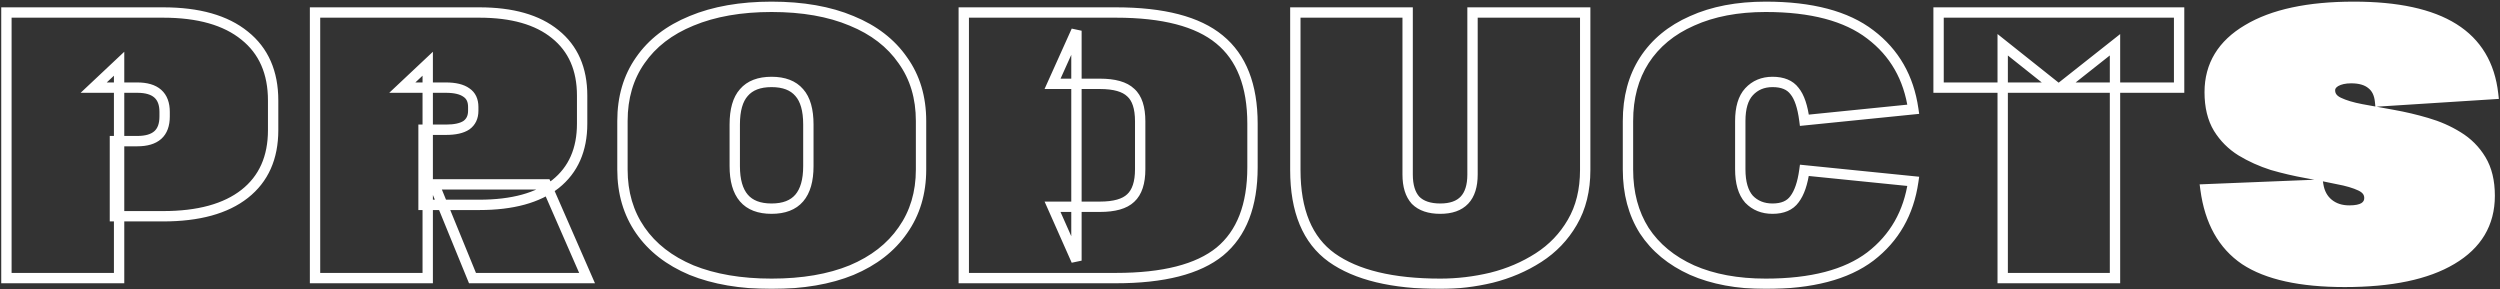
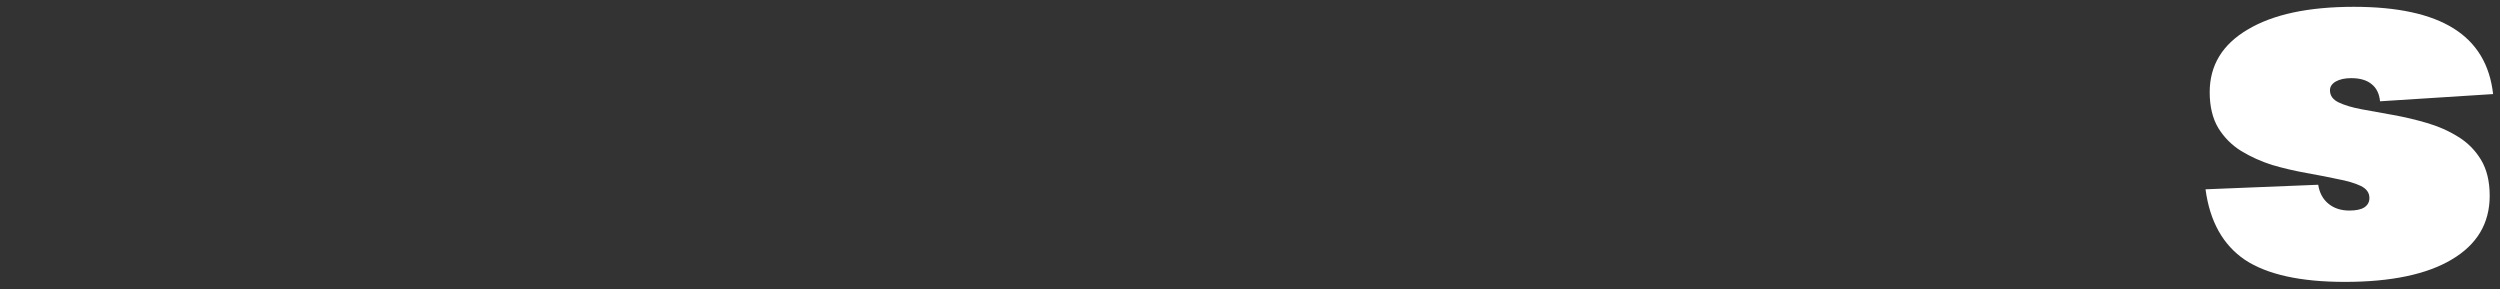
<svg xmlns="http://www.w3.org/2000/svg" width="890" height="103" viewBox="0 0 890 103" fill="none">
  <rect x="0" y="0" width="890" height="103" fill="#333333" stroke="none" />
  <mask id="path-1-outside-1_2091_575" maskUnits="userSpaceOnUse" x="0" y="0" width="890" height="103" fill="black">
    <rect fill="white" width="890" height="103" />
    <path d="M2.284 4.453H58.066C70.673 4.453 80.353 7.2 87.106 12.692C93.859 18.095 97.236 25.794 97.236 35.789V46.324C97.236 56.139 93.859 63.703 87.106 69.015C80.353 74.328 70.673 76.984 58.066 76.984H40.913V50.241H48.882C52.124 50.241 54.555 49.52 56.176 48.08C57.796 46.639 58.607 44.433 58.607 41.462V39.841C58.607 36.959 57.796 34.798 56.176 33.358C54.555 31.917 52.124 31.196 48.882 31.196H33.349L42.399 22.687V99H2.284V4.453ZM112.152 4.453H170.636C182.342 4.453 191.347 7.019 197.65 12.152C204.043 17.285 207.24 24.578 207.24 34.033V44.028C207.24 53.302 204.088 60.461 197.785 65.503C191.482 70.456 182.432 72.932 170.636 72.932H150.782V46.189H158.75C161.992 46.189 164.423 45.649 166.044 44.568C167.665 43.397 168.475 41.687 168.475 39.435V38.085C168.475 35.744 167.665 34.033 166.044 32.952C164.423 31.782 161.992 31.196 158.75 31.196H143.218L152.267 22.687V99H112.152V4.453ZM154.563 65.638H194.408L208.995 99H168.205L154.563 65.638ZM274.675 101.026C263.689 101.026 254.19 99.405 246.176 96.164C238.252 92.832 232.174 88.105 227.942 81.982C223.71 75.859 221.594 68.655 221.594 60.371V43.082C221.594 34.708 223.71 27.505 227.942 21.472C232.174 15.348 238.252 10.666 246.176 7.425C254.19 4.093 263.689 2.427 274.675 2.427C285.75 2.427 295.25 4.093 303.174 7.425C311.098 10.666 317.176 15.348 321.408 21.472C325.73 27.505 327.891 34.708 327.891 43.082V60.371C327.891 68.655 325.73 75.859 321.408 81.982C317.176 88.105 311.098 92.832 303.174 96.164C295.25 99.405 285.75 101.026 274.675 101.026ZM274.675 74.283C279.087 74.283 282.374 73.022 284.535 70.501C286.696 67.98 287.776 64.198 287.776 59.155V44.298C287.776 39.165 286.696 35.383 284.535 32.952C282.374 30.431 279.087 29.17 274.675 29.17C270.263 29.17 266.976 30.431 264.815 32.952C262.654 35.383 261.573 39.165 261.573 44.298V59.155C261.573 64.198 262.654 67.98 264.815 70.501C266.976 73.022 270.263 74.283 274.675 74.283ZM343.101 4.453H397.263C414.101 4.453 426.392 7.65 434.136 14.043C441.97 20.436 445.887 30.431 445.887 44.028V59.56C445.887 73.157 442.015 83.152 434.271 89.545C426.527 95.848 414.191 99 397.263 99H343.101V4.453ZM374.707 73.607H391.59C396.723 73.607 400.369 72.572 402.53 70.501C404.782 68.43 405.907 65.008 405.907 60.236V43.217C405.907 38.355 404.782 34.933 402.53 32.952C400.369 30.881 396.723 29.846 391.59 29.846H374.707L383.216 10.936V92.787L374.707 73.607ZM512.737 101.026C495.718 101.026 482.842 97.919 474.108 91.706C465.463 85.493 461.141 75.093 461.141 60.506V4.453H501.121V62.127C501.121 66.179 502.066 69.24 503.957 71.311C505.938 73.292 508.865 74.283 512.737 74.283C520.39 74.283 524.217 70.231 524.217 62.127V4.453H564.332V60.506C564.332 67.71 562.801 73.923 559.74 79.145C556.768 84.278 552.761 88.465 547.719 91.706C542.676 94.948 537.094 97.334 530.971 98.865C524.938 100.306 518.86 101.026 512.737 101.026ZM628.587 101.026C618.502 101.026 609.768 99.405 602.384 96.164C595.001 92.832 589.328 88.15 585.366 82.117C581.494 75.994 579.558 68.745 579.558 60.371V43.082C579.558 34.708 581.494 27.505 585.366 21.472C589.328 15.348 595.001 10.666 602.384 7.425C609.768 4.093 618.502 2.427 628.587 2.427C644.885 2.427 657.311 5.714 665.866 12.287C674.42 18.77 679.507 27.64 681.128 38.895L642.364 42.812C641.734 37.95 640.563 34.483 638.852 32.412C637.231 30.251 634.62 29.17 631.018 29.17C627.597 29.17 624.805 30.341 622.644 32.682C620.573 34.933 619.538 38.4 619.538 43.082V60.236C619.538 65.008 620.573 68.565 622.644 70.906C624.805 73.157 627.597 74.283 631.018 74.283C634.62 74.283 637.231 73.157 638.852 70.906C640.563 68.655 641.734 65.233 642.364 60.641L681.128 64.558C679.507 75.814 674.42 84.728 665.866 91.301C657.311 97.784 644.885 101.026 628.587 101.026ZM775.765 4.453V31.196H733.624L752.938 15.934V99H712.959V15.934L732.138 31.196H690.132V4.453H775.765Z" />
-     <path d="M834.735 100.351C818.977 100.351 807.136 97.739 799.213 92.517C791.379 87.204 786.696 78.83 785.166 67.394L825.28 65.773C825.731 68.655 826.946 70.906 828.927 72.527C830.908 74.148 833.384 74.958 836.356 74.958C838.697 74.958 840.453 74.598 841.624 73.878C842.884 73.067 843.514 71.942 843.514 70.501C843.514 68.61 842.479 67.169 840.408 66.179C838.337 65.188 835.591 64.378 832.169 63.748C828.837 63.027 825.145 62.307 821.093 61.587C817.041 60.866 812.989 59.921 808.937 58.75C804.975 57.489 801.284 55.824 797.862 53.753C794.53 51.682 791.829 48.98 789.758 45.649C787.687 42.227 786.651 37.95 786.651 32.817C786.651 23.273 791.154 15.844 800.158 10.531C809.162 5.128 821.769 2.427 837.977 2.427C853.464 2.427 865.305 4.993 873.499 10.126C881.693 15.258 886.376 23.047 887.546 33.492L847.296 36.059C847.026 33.358 846.036 31.331 844.325 29.981C842.614 28.54 840.183 27.82 837.031 27.82C834.78 27.82 832.934 28.225 831.494 29.035C830.143 29.846 829.468 30.881 829.468 32.142C829.468 34.033 830.503 35.474 832.574 36.464C834.645 37.455 837.346 38.265 840.678 38.895C844.1 39.526 847.837 40.201 851.889 40.921C855.941 41.642 859.948 42.587 863.91 43.758C867.962 44.928 871.653 46.549 874.985 48.62C878.407 50.691 881.153 53.437 883.224 56.859C885.295 60.281 886.331 64.558 886.331 69.691C886.331 79.505 881.828 87.069 872.824 92.382C863.91 97.694 851.213 100.351 834.735 100.351Z" />
  </mask>
  <path d="M834.735 100.351C818.977 100.351 807.136 97.739 799.213 92.517C791.379 87.204 786.696 78.83 785.166 67.394L825.28 65.773C825.731 68.655 826.946 70.906 828.927 72.527C830.908 74.148 833.384 74.958 836.356 74.958C838.697 74.958 840.453 74.598 841.624 73.878C842.884 73.067 843.514 71.942 843.514 70.501C843.514 68.61 842.479 67.169 840.408 66.179C838.337 65.188 835.591 64.378 832.169 63.748C828.837 63.027 825.145 62.307 821.093 61.587C817.041 60.866 812.989 59.921 808.937 58.75C804.975 57.489 801.284 55.824 797.862 53.753C794.53 51.682 791.829 48.98 789.758 45.649C787.687 42.227 786.651 37.95 786.651 32.817C786.651 23.273 791.154 15.844 800.158 10.531C809.162 5.128 821.769 2.427 837.977 2.427C853.464 2.427 865.305 4.993 873.499 10.126C881.693 15.258 886.376 23.047 887.546 33.492L847.296 36.059C847.026 33.358 846.036 31.331 844.325 29.981C842.614 28.54 840.183 27.82 837.031 27.82C834.78 27.82 832.934 28.225 831.494 29.035C830.143 29.846 829.468 30.881 829.468 32.142C829.468 34.033 830.503 35.474 832.574 36.464C834.645 37.455 837.346 38.265 840.678 38.895C844.1 39.526 847.837 40.201 851.889 40.921C855.941 41.642 859.948 42.587 863.91 43.758C867.962 44.928 871.653 46.549 874.985 48.62C878.407 50.691 881.153 53.437 883.224 56.859C885.295 60.281 886.331 64.558 886.331 69.691C886.331 79.505 881.828 87.069 872.824 92.382C863.91 97.694 851.213 100.351 834.735 100.351Z" fill="white" />
-   <path d="M2.284 4.453V2.61H0.441V4.453H2.284ZM87.106 12.692L85.943 14.122L85.949 14.127L85.955 14.131L87.106 12.692ZM87.106 69.015L85.967 67.567L85.967 67.567L87.106 69.015ZM40.913 76.984H39.07V78.827H40.913V76.984ZM40.913 50.241V48.398H39.07V50.241H40.913ZM56.176 48.08L57.4 49.457L57.4 49.457L56.176 48.08ZM33.349 31.196L32.087 29.854L28.699 33.039H33.349V31.196ZM42.399 22.687H44.242V18.425L41.136 21.345L42.399 22.687ZM42.399 99V100.843H44.242V99H42.399ZM2.284 99H0.441V100.843H2.284V99ZM2.284 6.296H58.066V2.61H2.284V6.296ZM58.066 6.296C70.434 6.296 79.638 8.993 85.943 14.122L88.269 11.263C81.067 5.406 70.912 2.61 58.066 2.61V6.296ZM85.955 14.131C92.2 19.127 95.393 26.256 95.393 35.789H99.079C99.079 25.332 95.519 17.063 88.257 11.253L85.955 14.131ZM95.393 35.789V46.324H99.079V35.789H95.393ZM95.393 46.324C95.393 55.665 92.209 62.656 85.967 67.567L88.245 70.463C95.51 64.749 99.079 56.613 99.079 46.324H95.393ZM85.967 67.567C79.659 72.529 70.446 75.141 58.066 75.141V78.827C70.9 78.827 81.046 76.127 88.245 70.463L85.967 67.567ZM58.066 75.141H40.913V78.827H58.066V75.141ZM42.756 76.984V50.241H39.07V76.984H42.756ZM40.913 52.084H48.882V48.398H40.913V52.084ZM48.882 52.084C52.358 52.084 55.309 51.316 57.4 49.457L54.951 46.702C53.801 47.725 51.889 48.398 48.882 48.398V52.084ZM57.4 49.457C59.544 47.551 60.45 44.756 60.45 41.462H56.764C56.764 44.11 56.049 45.727 54.951 46.702L57.4 49.457ZM60.45 41.462V39.841H56.764V41.462H60.45ZM60.45 39.841C60.45 36.615 59.532 33.876 57.4 31.98L54.951 34.735C56.06 35.721 56.764 37.303 56.764 39.841H60.45ZM57.4 31.98C55.309 30.121 52.358 29.354 48.882 29.354V33.039C51.889 33.039 53.801 33.712 54.951 34.735L57.4 31.98ZM48.882 29.354H33.349V33.039H48.882V29.354ZM34.612 32.539L43.661 24.03L41.136 21.345L32.087 29.854L34.612 32.539ZM40.556 22.687V99H44.242V22.687H40.556ZM42.399 97.157H2.284V100.843H42.399V97.157ZM4.127 99V4.453H0.441V99H4.127ZM112.152 4.453V2.61H110.31V4.453H112.152ZM197.65 12.152L196.486 13.581L196.496 13.589L197.65 12.152ZM197.785 65.503L198.923 66.952L198.93 66.947L198.936 66.942L197.785 65.503ZM150.782 72.932H148.939V74.775H150.782V72.932ZM150.782 46.189V44.346H148.939V46.189H150.782ZM166.044 44.568L167.066 46.101L167.095 46.082L167.123 46.062L166.044 44.568ZM166.044 32.952L164.965 34.446L164.993 34.466L165.022 34.486L166.044 32.952ZM143.218 31.196L141.955 29.854L138.568 33.039H143.218V31.196ZM152.267 22.687H154.11V18.425L151.005 21.345L152.267 22.687ZM152.267 99V100.843H154.11V99H152.267ZM112.152 99H110.31V100.843H112.152V99ZM154.563 65.638V63.796H151.819L152.858 66.336L154.563 65.638ZM194.408 65.638L196.097 64.9L195.614 63.796H194.408V65.638ZM208.995 99V100.843H211.812L210.684 98.262L208.995 99ZM168.205 99L166.499 99.698L166.968 100.843H168.205V99ZM112.152 6.296H170.636V2.61H112.152V6.296ZM170.636 6.296C182.1 6.296 190.63 8.812 196.486 13.581L198.813 10.723C192.064 5.227 182.584 2.61 170.636 2.61V6.296ZM196.496 13.589C202.384 18.316 205.397 25.041 205.397 34.033H209.082C209.082 24.116 205.702 16.253 198.803 10.715L196.496 13.589ZM205.397 34.033V44.028H209.082V34.033H205.397ZM205.397 44.028C205.397 52.837 202.431 59.426 196.634 64.064L198.936 66.942C205.745 61.495 209.082 53.768 209.082 44.028H205.397ZM196.646 64.054C190.79 68.656 182.207 71.089 170.636 71.089V74.775C182.658 74.775 192.174 72.256 198.923 66.952L196.646 64.054ZM170.636 71.089H150.782V74.775H170.636V71.089ZM152.624 72.932V46.189H148.939V72.932H152.624ZM150.782 48.032H158.75V44.346H150.782V48.032ZM158.75 48.032C162.139 48.032 165.002 47.477 167.066 46.101L165.022 43.035C163.845 43.82 161.846 44.346 158.75 44.346V48.032ZM167.123 46.062C169.289 44.498 170.318 42.192 170.318 39.435H166.633C166.633 41.181 166.041 42.297 164.965 43.074L167.123 46.062ZM170.318 39.435V38.085H166.633V39.435H170.318ZM170.318 38.085C170.318 35.27 169.308 32.914 167.066 31.419L165.022 34.486C166.022 35.152 166.633 36.217 166.633 38.085H170.318ZM167.123 31.458C165.047 29.959 162.159 29.354 158.75 29.354V33.039C161.825 33.039 163.799 33.604 164.965 34.446L167.123 31.458ZM158.75 29.354H143.218V33.039H158.75V29.354ZM144.48 32.539L153.53 24.03L151.005 21.345L141.955 29.854L144.48 32.539ZM150.424 22.687V99H154.11V22.687H150.424ZM152.267 97.157H112.152V100.843H152.267V97.157ZM113.995 99V4.453H110.31V99H113.995ZM154.563 67.481H194.408V63.796H154.563V67.481ZM192.72 66.377L207.307 99.738L210.684 98.262L196.097 64.9L192.72 66.377ZM208.995 97.157H168.205V100.843H208.995V97.157ZM169.911 98.302L156.269 64.941L152.858 66.336L166.499 99.698L169.911 98.302ZM246.176 96.164L245.461 97.862L245.473 97.867L245.485 97.872L246.176 96.164ZM227.942 81.982L226.426 83.029L227.942 81.982ZM227.942 21.472L229.45 22.53L229.458 22.519L227.942 21.472ZM246.176 7.425L246.873 9.13L246.883 9.126L246.176 7.425ZM303.174 7.425L302.46 9.123L302.468 9.127L302.476 9.13L303.174 7.425ZM321.408 21.472L319.892 22.519L319.901 22.532L319.91 22.545L321.408 21.472ZM321.408 81.982L319.903 80.919L319.897 80.926L319.892 80.934L321.408 81.982ZM303.174 96.164L303.872 97.869L303.88 97.866L303.888 97.862L303.174 96.164ZM284.535 70.501L283.136 69.302L283.136 69.302L284.535 70.501ZM284.535 32.952L283.136 34.152L283.146 34.164L283.157 34.177L284.535 32.952ZM264.815 32.952L266.192 34.177L266.203 34.164L266.214 34.152L264.815 32.952ZM264.815 70.501L263.416 71.7L263.416 71.7L264.815 70.501ZM274.675 99.183C263.865 99.183 254.611 97.588 246.867 94.455L245.485 97.872C253.769 101.223 263.514 102.869 274.675 102.869V99.183ZM246.89 94.465C239.239 91.248 233.461 86.725 229.458 80.934L226.426 83.029C230.887 89.484 237.265 94.416 245.461 97.862L246.89 94.465ZM229.458 80.934C225.462 75.153 223.436 68.325 223.436 60.371H219.751C219.751 68.985 221.957 76.564 226.426 83.029L229.458 80.934ZM223.436 60.371V43.082H219.751V60.371H223.436ZM223.436 43.082C223.436 35.033 225.465 28.212 229.45 22.53L226.433 20.413C221.955 26.797 219.751 34.383 219.751 43.082H223.436ZM229.458 22.519C233.457 16.733 239.229 12.257 246.873 9.13L245.478 5.719C237.274 9.075 230.89 13.965 226.426 20.424L229.458 22.519ZM246.883 9.126C254.622 5.909 263.87 4.27 274.675 4.27V0.584C263.509 0.584 253.757 2.277 245.468 5.723L246.883 9.126ZM274.675 4.27C285.573 4.27 294.817 5.91 302.46 9.123L303.888 5.726C295.683 2.276 285.928 0.584 274.675 0.584V4.27ZM302.476 9.13C310.12 12.257 315.892 16.733 319.892 22.519L322.924 20.424C318.459 13.965 312.075 9.075 303.872 5.719L302.476 9.13ZM319.91 22.545C323.98 28.225 326.048 35.042 326.048 43.082H329.734C329.734 34.375 327.481 26.784 322.906 20.398L319.91 22.545ZM326.048 43.082V60.371H329.734V43.082H326.048ZM326.048 60.371C326.048 68.316 323.982 75.139 319.903 80.919L322.914 83.044C327.478 76.578 329.734 68.994 329.734 60.371H326.048ZM319.892 80.934C315.889 86.725 310.111 91.248 302.46 94.465L303.888 97.862C312.085 94.416 318.463 89.484 322.924 83.029L319.892 80.934ZM302.476 94.458C294.828 97.587 285.578 99.183 274.675 99.183V102.869C285.923 102.869 295.672 101.224 303.872 97.869L302.476 94.458ZM274.675 76.126C279.437 76.126 283.317 74.754 285.934 71.7L283.136 69.302C281.431 71.291 278.737 72.44 274.675 72.44V76.126ZM285.934 71.7C288.497 68.709 289.619 64.418 289.619 59.155H285.934C285.934 63.977 284.894 67.25 283.136 69.302L285.934 71.7ZM289.619 59.155V44.298H285.934V59.155H289.619ZM289.619 44.298C289.619 38.962 288.505 34.645 285.912 31.728L283.157 34.177C284.887 36.122 285.934 39.368 285.934 44.298H289.619ZM285.934 31.753C283.317 28.7 279.437 27.328 274.675 27.328V31.013C278.737 31.013 281.431 32.162 283.136 34.152L285.934 31.753ZM274.675 27.328C269.912 27.328 266.033 28.7 263.416 31.753L266.214 34.152C267.919 32.162 270.613 31.013 274.675 31.013V27.328ZM263.438 31.728C260.845 34.645 259.731 38.962 259.731 44.298H263.416C263.416 39.368 264.463 36.122 266.192 34.177L263.438 31.728ZM259.731 44.298V59.155H263.416V44.298H259.731ZM259.731 59.155C259.731 64.418 260.852 68.709 263.416 71.7L266.214 69.302C264.456 67.25 263.416 63.977 263.416 59.155H259.731ZM263.416 71.7C266.033 74.754 269.912 76.126 274.675 76.126V72.44C270.613 72.44 267.919 71.291 266.214 69.302L263.416 71.7ZM343.101 4.453V2.61H341.258V4.453H343.101ZM434.136 14.043L432.963 15.464L432.971 15.471L434.136 14.043ZM434.271 89.545L435.435 90.975L435.444 90.966L434.271 89.545ZM343.101 99H341.258V100.843H343.101V99ZM374.707 73.607V71.765H371.873L373.022 74.355L374.707 73.607ZM402.53 70.501L401.283 69.145L401.269 69.157L401.255 69.17L402.53 70.501ZM402.53 32.952L401.255 34.283L401.284 34.31L401.313 34.336L402.53 32.952ZM374.707 29.846L373.026 29.09L371.857 31.689H374.707V29.846ZM383.216 10.936H385.059L381.535 10.18L383.216 10.936ZM383.216 92.787L381.531 93.534L385.059 92.787H383.216ZM343.101 6.296H397.263V2.61H343.101V6.296ZM397.263 6.296C413.939 6.296 425.709 9.475 432.963 15.464L435.309 12.622C427.076 5.825 414.263 2.61 397.263 2.61V6.296ZM432.971 15.471C440.24 21.403 444.044 30.781 444.044 44.028H447.73C447.73 30.081 443.7 19.469 435.301 12.615L432.971 15.471ZM444.044 44.028V59.56H447.73V44.028H444.044ZM444.044 59.56C444.044 72.814 440.281 82.194 433.098 88.124L435.444 90.966C443.749 84.11 447.73 73.501 447.73 59.56H444.044ZM433.108 88.116C425.854 94.021 414.036 97.157 397.263 97.157V100.843C414.346 100.843 427.201 97.676 435.435 90.975L433.108 88.116ZM397.263 97.157H343.101V100.843H397.263V97.157ZM344.944 99V4.453H341.258V99H344.944ZM374.707 75.45H391.59V71.765H374.707V75.45ZM391.59 75.45C396.883 75.45 401.127 74.399 403.806 71.831L401.255 69.17C399.612 70.745 396.563 71.765 391.59 71.765V75.45ZM403.778 71.857C406.577 69.282 407.75 65.239 407.75 60.236H404.064C404.064 64.777 402.986 67.577 401.283 69.145L403.778 71.857ZM407.75 60.236V43.217H404.064V60.236H407.75ZM407.75 43.217C407.75 38.147 406.587 34.067 403.748 31.569L401.313 34.336C402.976 35.799 404.064 38.563 404.064 43.217H407.75ZM403.806 31.622C401.127 29.055 396.883 28.003 391.59 28.003V31.689C396.563 31.689 399.612 32.708 401.255 34.283L403.806 31.622ZM391.59 28.003H374.707V31.689H391.59V28.003ZM376.387 30.602L384.896 11.693L381.535 10.18L373.026 29.09L376.387 30.602ZM381.373 10.936V92.787H385.059V10.936H381.373ZM384.9 92.04L376.391 72.86L373.022 74.355L381.531 93.534L384.9 92.04ZM474.108 91.706L473.032 93.203L473.039 93.208L474.108 91.706ZM461.141 4.453V2.61H459.298V4.453H461.141ZM501.121 4.453H502.964V2.61H501.121V4.453ZM503.957 71.311L502.596 72.554L502.625 72.585L502.654 72.614L503.957 71.311ZM524.217 4.453V2.61H522.375V4.453H524.217ZM564.332 4.453H566.175V2.61H564.332V4.453ZM559.74 79.145L558.15 78.213L558.145 78.222L559.74 79.145ZM547.719 91.706L546.722 90.156L546.722 90.156L547.719 91.706ZM530.971 98.865L531.399 100.657L531.408 100.655L531.418 100.653L530.971 98.865ZM512.737 99.183C495.893 99.183 483.463 96.1 475.176 90.205L473.039 93.208C482.22 99.739 495.543 102.869 512.737 102.869V99.183ZM475.183 90.21C467.186 84.462 462.984 74.738 462.984 60.506H459.298C459.298 75.449 463.741 86.525 473.032 93.203L475.183 90.21ZM462.984 60.506V4.453H459.298V60.506H462.984ZM461.141 6.296H501.121V2.61H461.141V6.296ZM499.278 4.453V62.127H502.964V4.453H499.278ZM499.278 62.127C499.278 66.436 500.282 70.019 502.596 72.554L505.318 70.069C503.851 68.462 502.964 65.921 502.964 62.127H499.278ZM502.654 72.614C505.095 75.056 508.566 76.126 512.737 76.126V72.44C509.163 72.44 506.781 71.529 505.26 70.008L502.654 72.614ZM512.737 76.126C516.875 76.126 520.311 75.025 522.687 72.509C525.044 70.013 526.06 66.437 526.06 62.127H522.375C522.375 65.92 521.477 68.422 520.007 69.978C518.557 71.515 516.252 72.44 512.737 72.44V76.126ZM526.06 62.127V4.453H522.375V62.127H526.06ZM524.217 6.296H564.332V2.61H524.217V6.296ZM562.489 4.453V60.506H566.175V4.453H562.489ZM562.489 60.506C562.489 67.444 561.017 73.323 558.15 78.213L561.33 80.077C564.586 74.522 566.175 67.975 566.175 60.506H562.489ZM558.145 78.222C555.322 83.098 551.521 87.071 546.722 90.156L548.715 93.257C554.002 89.858 558.215 85.457 561.335 80.069L558.145 78.222ZM546.722 90.156C541.858 93.284 536.462 95.593 530.524 97.077L531.418 100.653C537.725 99.076 543.495 96.612 548.715 93.257L546.722 90.156ZM530.543 97.073C524.648 98.48 518.714 99.183 512.737 99.183V102.869C519.006 102.869 525.227 102.131 531.399 100.657L530.543 97.073ZM602.384 96.164L601.626 97.843L601.635 97.847L601.643 97.851L602.384 96.164ZM585.366 82.117L583.808 83.102L583.817 83.115L583.825 83.128L585.366 82.117ZM585.366 21.472L583.819 20.471L583.815 20.476L585.366 21.472ZM602.384 7.425L603.125 9.112L603.134 9.108L603.142 9.104L602.384 7.425ZM665.866 12.287L664.743 13.748L664.753 13.756L665.866 12.287ZM681.128 38.895L681.313 40.729L683.226 40.535L682.952 38.633L681.128 38.895ZM642.364 42.812L640.536 43.049L640.767 44.826L642.549 44.646L642.364 42.812ZM638.852 32.412L637.378 33.518L637.404 33.552L637.432 33.586L638.852 32.412ZM622.644 32.682L621.29 31.432L621.288 31.434L622.644 32.682ZM622.644 70.906L621.264 72.127L621.289 72.155L621.315 72.182L622.644 70.906ZM638.852 70.906L637.385 69.791L637.371 69.81L637.357 69.829L638.852 70.906ZM642.364 60.641L642.549 58.807L640.78 58.629L640.538 60.39L642.364 60.641ZM681.128 64.558L682.952 64.821L683.226 62.918L681.313 62.724L681.128 64.558ZM665.866 91.301L666.979 92.77L666.988 92.762L665.866 91.301ZM628.587 99.183C618.695 99.183 610.224 97.593 603.125 94.476L601.643 97.851C609.311 101.217 618.309 102.869 628.587 102.869V99.183ZM603.142 94.484C596.037 91.278 590.653 86.811 586.906 81.105L583.825 83.128C588.002 89.489 593.964 94.386 601.626 97.843L603.142 94.484ZM586.923 81.132C583.265 75.347 581.401 68.452 581.401 60.371H577.715C577.715 69.038 579.722 76.64 583.808 83.102L586.923 81.132ZM581.401 60.371V43.082H577.715V60.371H581.401ZM581.401 43.082C581.401 35.001 583.266 28.156 586.917 22.467L583.815 20.476C579.722 26.853 577.715 34.416 577.715 43.082H581.401ZM586.913 22.473C590.659 16.684 596.035 12.225 603.125 9.112L601.643 5.737C593.966 9.108 587.997 14.013 583.819 20.471L586.913 22.473ZM603.142 9.104C610.237 5.903 618.701 4.27 628.587 4.27V0.584C618.303 0.584 609.299 2.283 601.626 5.745L603.142 9.104ZM628.587 4.27C644.676 4.27 656.638 7.52 664.743 13.748L666.988 10.826C657.985 3.907 645.094 0.584 628.587 0.584V4.27ZM664.753 13.756C672.896 19.927 677.748 28.351 679.304 39.158L682.952 38.633C681.267 26.929 675.944 17.613 666.979 10.818L664.753 13.756ZM680.943 37.062L642.179 40.979L642.549 44.646L681.313 40.729L680.943 37.062ZM644.192 42.575C643.548 37.612 642.322 33.718 640.273 31.238L637.432 33.586C638.804 35.248 639.919 38.287 640.536 43.049L644.192 42.575ZM640.326 31.306C638.249 28.536 634.991 27.328 631.018 27.328V31.013C634.25 31.013 636.214 31.966 637.378 33.518L640.326 31.306ZM631.018 27.328C627.125 27.328 623.828 28.683 621.29 31.432L623.998 33.932C625.783 31.999 628.068 31.013 631.018 31.013V27.328ZM621.288 31.434C618.774 34.167 617.695 38.175 617.695 43.082H621.38C621.38 38.625 622.373 35.699 624 33.93L621.288 31.434ZM617.695 43.082V60.236H621.38V43.082H617.695ZM617.695 60.236C617.695 65.23 618.772 69.31 621.264 72.127L624.024 69.685C622.374 67.82 621.38 64.787 621.38 60.236H617.695ZM621.315 72.182C623.859 74.832 627.148 76.126 631.018 76.126V72.44C628.045 72.44 625.752 71.482 623.974 69.63L621.315 72.182ZM631.018 76.126C635.018 76.126 638.281 74.854 640.348 71.983L637.357 69.829C636.182 71.46 634.223 72.44 631.018 72.44V76.126ZM640.319 72.021C642.308 69.405 643.541 65.619 644.19 60.892L640.538 60.39C639.927 64.847 638.818 67.905 637.385 69.791L640.319 72.021ZM642.179 62.474L680.943 66.391L681.313 62.724L642.549 58.807L642.179 62.474ZM679.304 64.295C677.748 75.104 672.894 83.577 664.743 89.84L666.988 92.762C675.946 85.879 681.267 76.523 682.952 64.821L679.304 64.295ZM664.753 89.832C656.647 95.976 644.681 99.183 628.587 99.183V102.869C645.09 102.869 657.976 99.593 666.979 92.77L664.753 89.832ZM775.765 4.453H777.607V2.61H775.765V4.453ZM775.765 31.196V33.039H777.607V31.196H775.765ZM733.624 31.196L732.481 29.75L728.319 33.039H733.624V31.196ZM752.938 15.934H754.781V12.129L751.796 14.488L752.938 15.934ZM752.938 99V100.843H754.781V99H752.938ZM712.959 99H711.116V100.843H712.959V99ZM712.959 15.934L714.106 14.492L711.116 12.112V15.934H712.959ZM732.138 31.196V33.039H737.413L733.286 29.754L732.138 31.196ZM690.132 31.196H688.289V33.039H690.132V31.196ZM690.132 4.453V2.61H688.289V4.453H690.132ZM773.922 4.453V31.196H777.607V4.453H773.922ZM775.765 29.354H733.624V33.039H775.765V29.354ZM734.766 32.642L754.081 17.38L751.796 14.488L732.481 29.75L734.766 32.642ZM751.096 15.934V99H754.781V15.934H751.096ZM752.938 97.157H712.959V100.843H752.938V97.157ZM714.801 99V15.934H711.116V99H714.801ZM711.811 17.376L730.991 32.638L733.286 29.754L714.106 14.492L711.811 17.376ZM732.138 29.354H690.132V33.039H732.138V29.354ZM691.975 31.196V4.453H688.289V31.196H691.975ZM690.132 6.296H775.765V2.61H690.132V6.296ZM799.213 92.517L798.178 94.042L798.188 94.049L798.198 94.055L799.213 92.517ZM785.166 67.394L785.091 65.553L783.071 65.635L783.339 67.639L785.166 67.394ZM825.28 65.773L827.101 65.489L826.848 63.866L825.206 63.932L825.28 65.773ZM828.927 72.527L830.094 71.101L830.094 71.101L828.927 72.527ZM841.624 73.878L842.589 75.447L842.605 75.438L842.62 75.428L841.624 73.878ZM840.408 66.179L841.203 64.516L841.203 64.516L840.408 66.179ZM832.169 63.748L831.779 65.549L831.807 65.555L831.835 65.56L832.169 63.748ZM821.093 61.587L820.771 63.401L820.771 63.401L821.093 61.587ZM808.937 58.75L808.379 60.506L808.402 60.514L808.426 60.52L808.937 58.75ZM797.862 53.753L796.889 55.318L796.898 55.323L796.908 55.329L797.862 53.753ZM789.758 45.649L788.181 46.603L788.187 46.612L788.193 46.621L789.758 45.649ZM800.158 10.531L801.094 12.118L801.106 12.111L800.158 10.531ZM873.499 10.126L874.478 8.564L874.478 8.564L873.499 10.126ZM887.546 33.492L887.664 35.332L889.593 35.209L889.378 33.287L887.546 33.492ZM847.296 36.059L845.463 36.242L845.64 38.011L847.414 37.898L847.296 36.059ZM844.325 29.981L843.138 31.39L843.16 31.409L843.183 31.427L844.325 29.981ZM831.494 29.035L830.59 27.429L830.568 27.442L830.545 27.455L831.494 29.035ZM840.678 38.895L840.335 40.706L840.344 40.708L840.678 38.895ZM851.889 40.921L851.566 42.736L851.566 42.736L851.889 40.921ZM863.91 43.758L863.387 45.525L863.398 45.528L863.91 43.758ZM874.985 48.62L874.012 50.185L874.021 50.191L874.031 50.197L874.985 48.62ZM883.224 56.859L881.648 57.813L881.648 57.813L883.224 56.859ZM872.824 92.382L871.888 90.794L871.881 90.799L872.824 92.382ZM834.735 98.508C819.124 98.508 807.71 95.91 800.227 90.978L798.198 94.055C806.563 99.568 818.831 102.193 834.735 102.193V98.508ZM800.247 90.992C792.941 86.037 788.47 78.189 786.992 67.15L783.339 67.639C784.923 79.471 789.816 88.371 798.178 94.042L800.247 90.992ZM785.24 69.236L825.355 67.615L825.206 63.932L785.091 65.553L785.24 69.236ZM823.46 66.058C823.97 69.321 825.379 72.005 827.76 73.953L830.094 71.101C828.513 69.807 827.492 67.989 827.101 65.489L823.46 66.058ZM827.76 73.953C830.122 75.886 833.031 76.801 836.356 76.801V73.115C833.738 73.115 831.694 72.41 830.094 71.101L827.76 73.953ZM836.356 76.801C838.826 76.801 840.989 76.432 842.589 75.447L840.658 72.308C839.917 72.764 838.568 73.115 836.356 73.115V76.801ZM842.62 75.428C844.383 74.295 845.357 72.599 845.357 70.501H841.672C841.672 71.285 841.386 71.84 840.627 72.327L842.62 75.428ZM845.357 70.501C845.357 69.196 844.992 67.981 844.234 66.927C843.49 65.892 842.438 65.107 841.203 64.516L839.613 67.841C840.449 68.241 840.95 68.672 841.241 69.078C841.519 69.463 841.672 69.915 841.672 70.501H845.357ZM841.203 64.516C838.931 63.43 836.011 62.581 832.503 61.935L831.835 65.56C835.17 66.174 837.743 66.947 839.613 67.841L841.203 64.516ZM832.558 61.946C829.2 61.22 825.486 60.496 821.416 59.772L820.771 63.401C824.805 64.118 828.474 64.834 831.779 65.549L832.558 61.946ZM821.416 59.772C817.429 59.063 813.44 58.133 809.449 56.98L808.426 60.52C812.538 61.709 816.654 62.669 820.771 63.401L821.416 59.772ZM809.496 56.994C805.667 55.776 802.109 54.169 798.816 52.176L796.908 55.329C800.458 57.478 804.284 59.203 808.379 60.506L809.496 56.994ZM798.835 52.188C795.743 50.266 793.245 47.767 791.323 44.676L788.193 46.621C790.413 50.193 793.317 53.097 796.889 55.318L798.835 52.188ZM791.334 44.694C789.48 41.631 788.494 37.707 788.494 32.817H784.808C784.808 38.192 785.893 42.822 788.181 46.603L791.334 44.694ZM788.494 32.817C788.494 23.997 792.587 17.138 801.094 12.118L799.222 8.944C789.72 14.55 784.808 22.549 784.808 32.817H788.494ZM801.106 12.111C809.709 6.95 821.936 4.27 837.977 4.27V0.584C821.601 0.584 808.616 3.307 799.21 8.951L801.106 12.111ZM837.977 4.27C853.308 4.27 864.747 6.818 872.521 11.688L874.478 8.564C865.863 3.168 853.621 0.584 837.977 0.584V4.27ZM872.521 11.688C880.193 16.493 884.601 23.756 885.715 33.698L889.378 33.287C888.151 22.339 883.194 14.024 874.478 8.564L872.521 11.688ZM887.429 31.654L847.179 34.22L847.414 37.898L887.664 35.332L887.429 31.654ZM849.13 35.875C848.823 32.806 847.662 30.267 845.467 28.534L843.183 31.427C844.41 32.396 845.229 33.908 845.463 36.242L849.13 35.875ZM845.512 28.571C843.356 26.755 840.442 25.977 837.031 25.977V29.663C839.924 29.663 841.872 30.325 843.138 31.39L845.512 28.571ZM837.031 25.977C834.573 25.977 832.389 26.418 830.59 27.429L832.397 30.642C833.48 30.032 834.987 29.663 837.031 29.663V25.977ZM830.545 27.455C828.8 28.503 827.625 30.067 827.625 32.142H831.31C831.31 31.696 831.486 31.189 832.442 30.616L830.545 27.455ZM827.625 32.142C827.625 33.446 827.99 34.661 828.748 35.716C829.492 36.751 830.544 37.536 831.779 38.127L833.369 34.801C832.533 34.402 832.032 33.971 831.741 33.565C831.463 33.179 831.31 32.728 831.31 32.142H827.625ZM831.779 38.127C834.044 39.21 836.914 40.059 840.335 40.706L841.021 37.084C837.779 36.471 835.246 35.699 833.369 34.801L831.779 38.127ZM840.344 40.708C843.77 41.339 847.511 42.015 851.566 42.736L852.211 39.107C848.162 38.387 844.429 37.712 841.012 37.083L840.344 40.708ZM851.566 42.736C855.55 43.444 859.491 44.374 863.387 45.525L864.432 41.99C860.404 40.8 856.331 39.839 852.211 39.107L851.566 42.736ZM863.398 45.528C867.3 46.655 870.835 48.21 874.012 50.185L875.958 47.055C872.472 44.888 868.623 43.201 864.421 41.987L863.398 45.528ZM874.031 50.197C877.198 52.114 879.731 54.646 881.648 57.813L884.801 55.905C882.576 52.229 879.616 49.269 875.939 47.044L874.031 50.197ZM881.648 57.813C883.502 60.876 884.488 64.801 884.488 69.691H888.173C888.173 64.315 887.089 59.685 884.801 55.905L881.648 57.813ZM884.488 69.691C884.488 78.803 880.375 85.787 871.888 90.795L873.76 93.969C883.282 88.351 888.173 80.208 888.173 69.691H884.488ZM871.881 90.799C863.373 95.869 851.058 98.508 834.735 98.508V102.193C851.368 102.193 864.446 99.52 873.767 93.965L871.881 90.799Z" fill="white" mask="url(#path-1-outside-1_2091_575)" />
</svg>